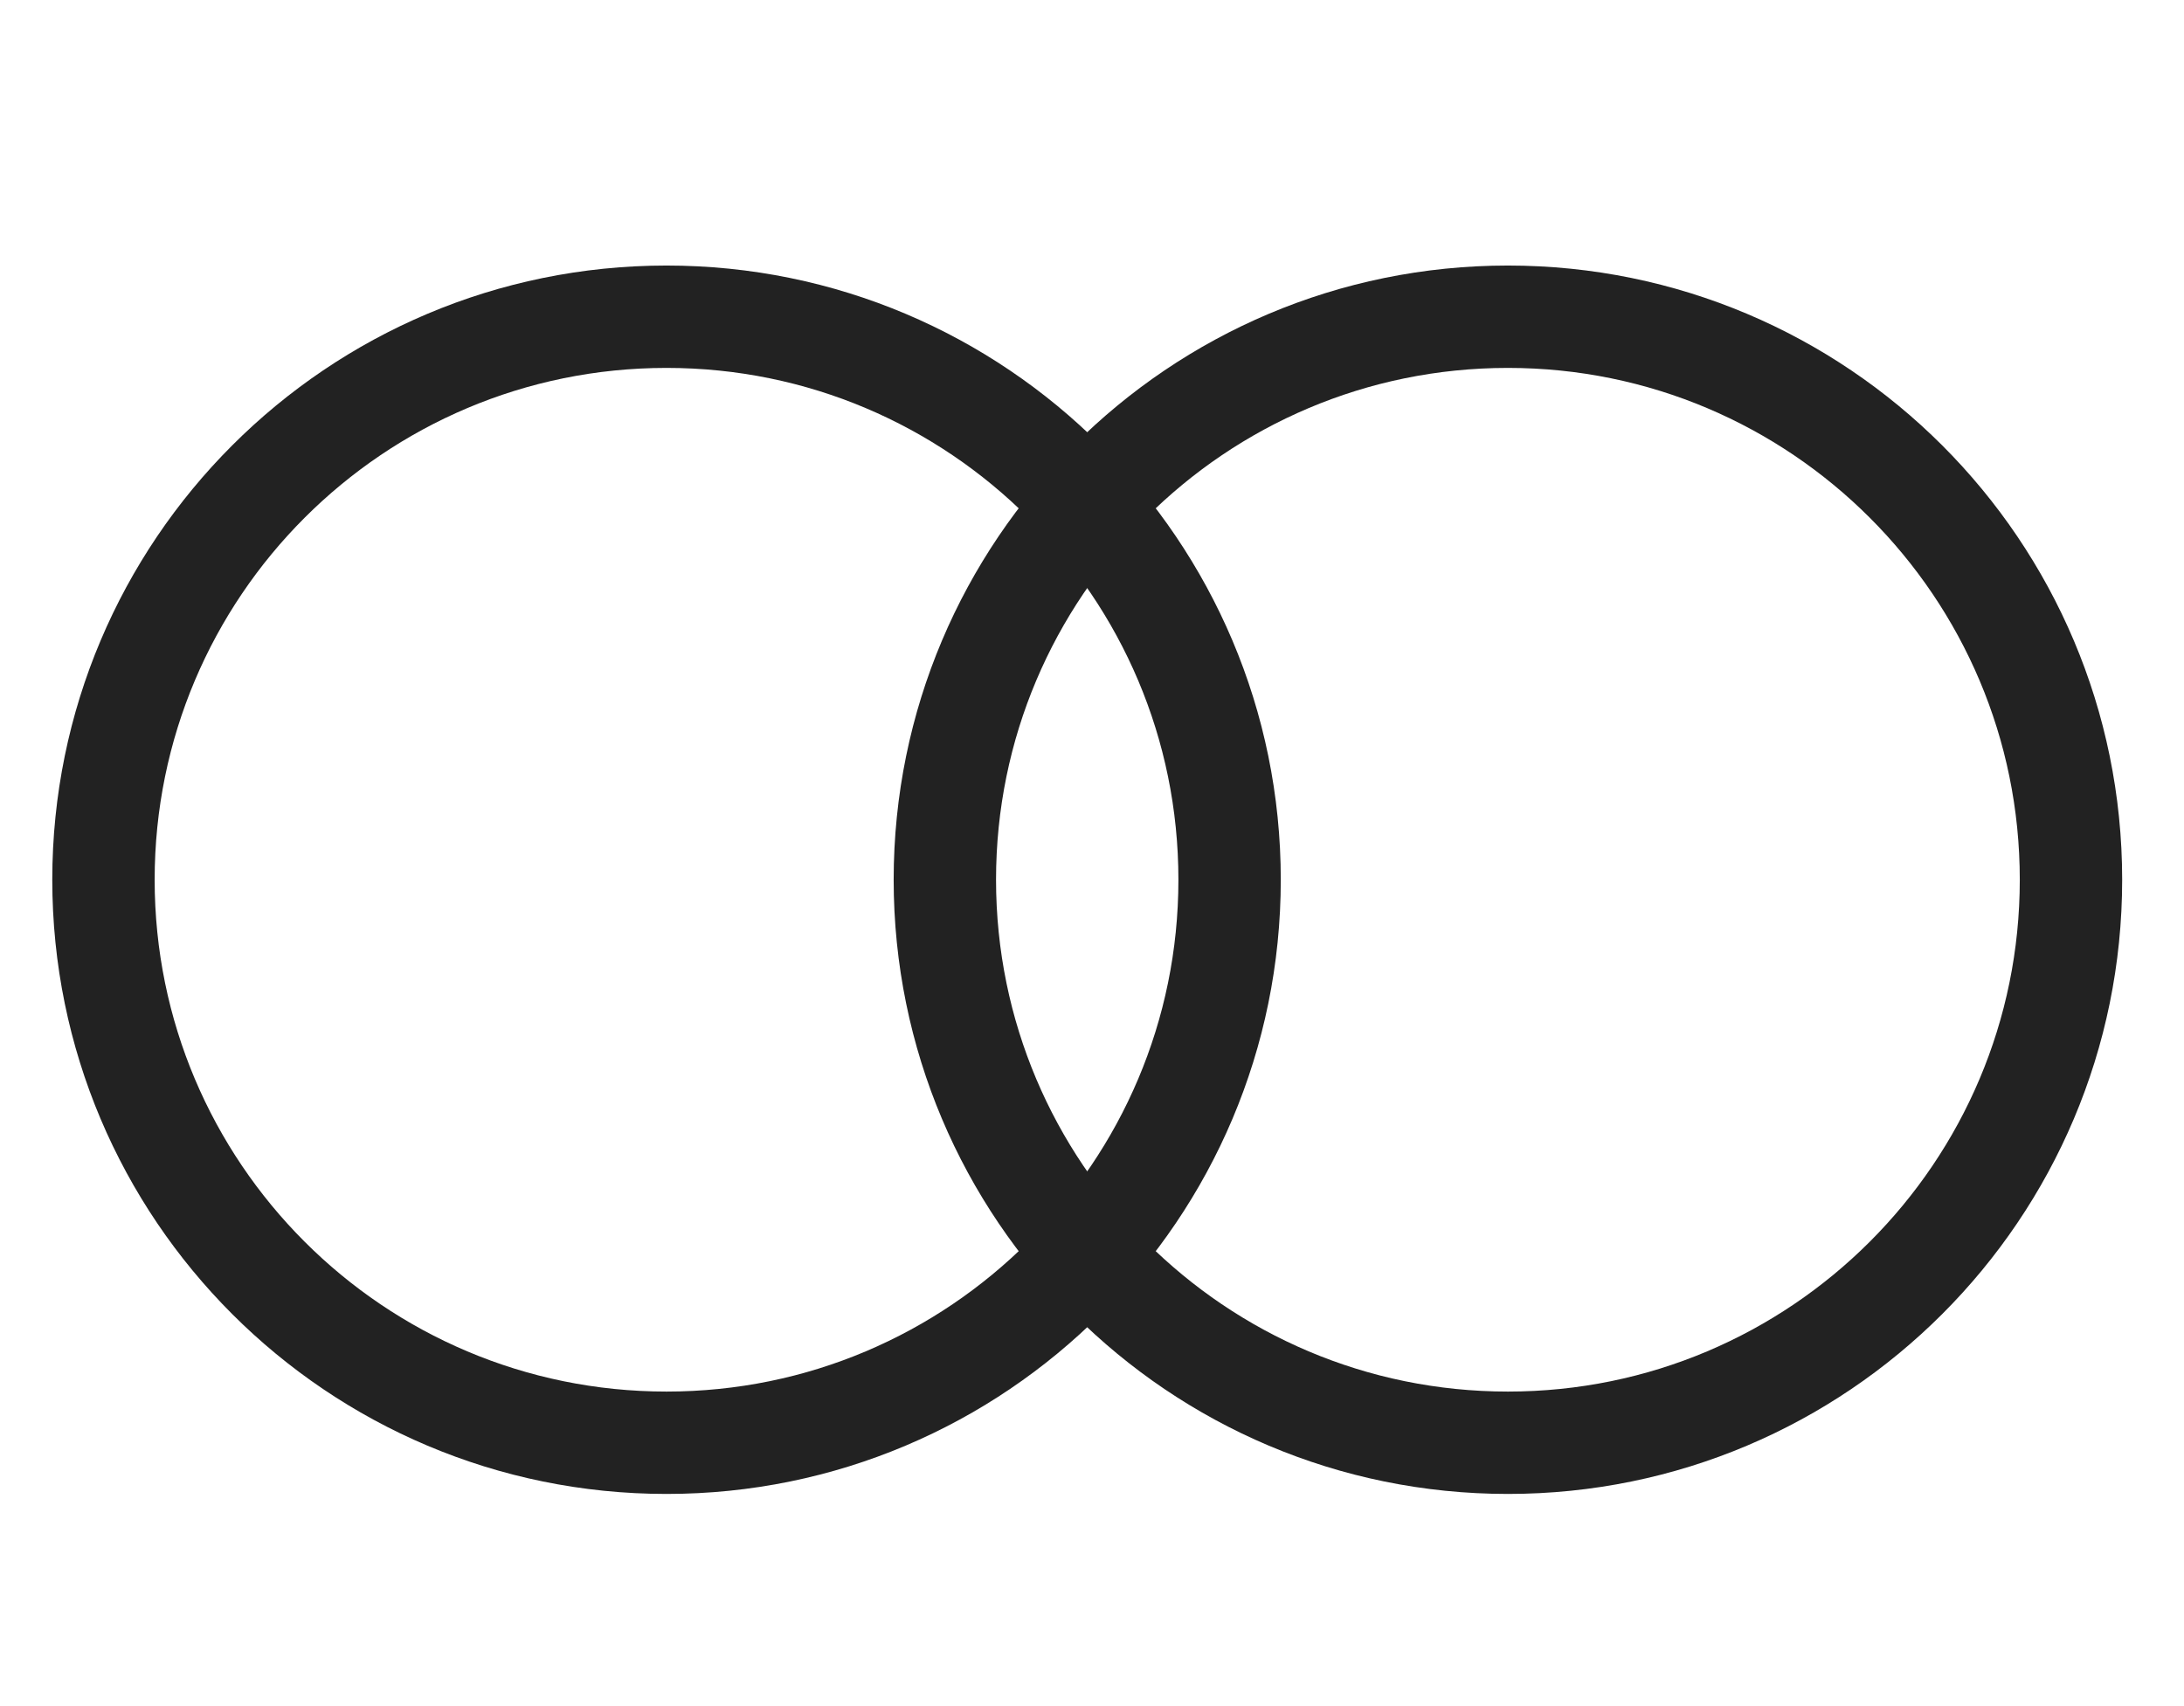
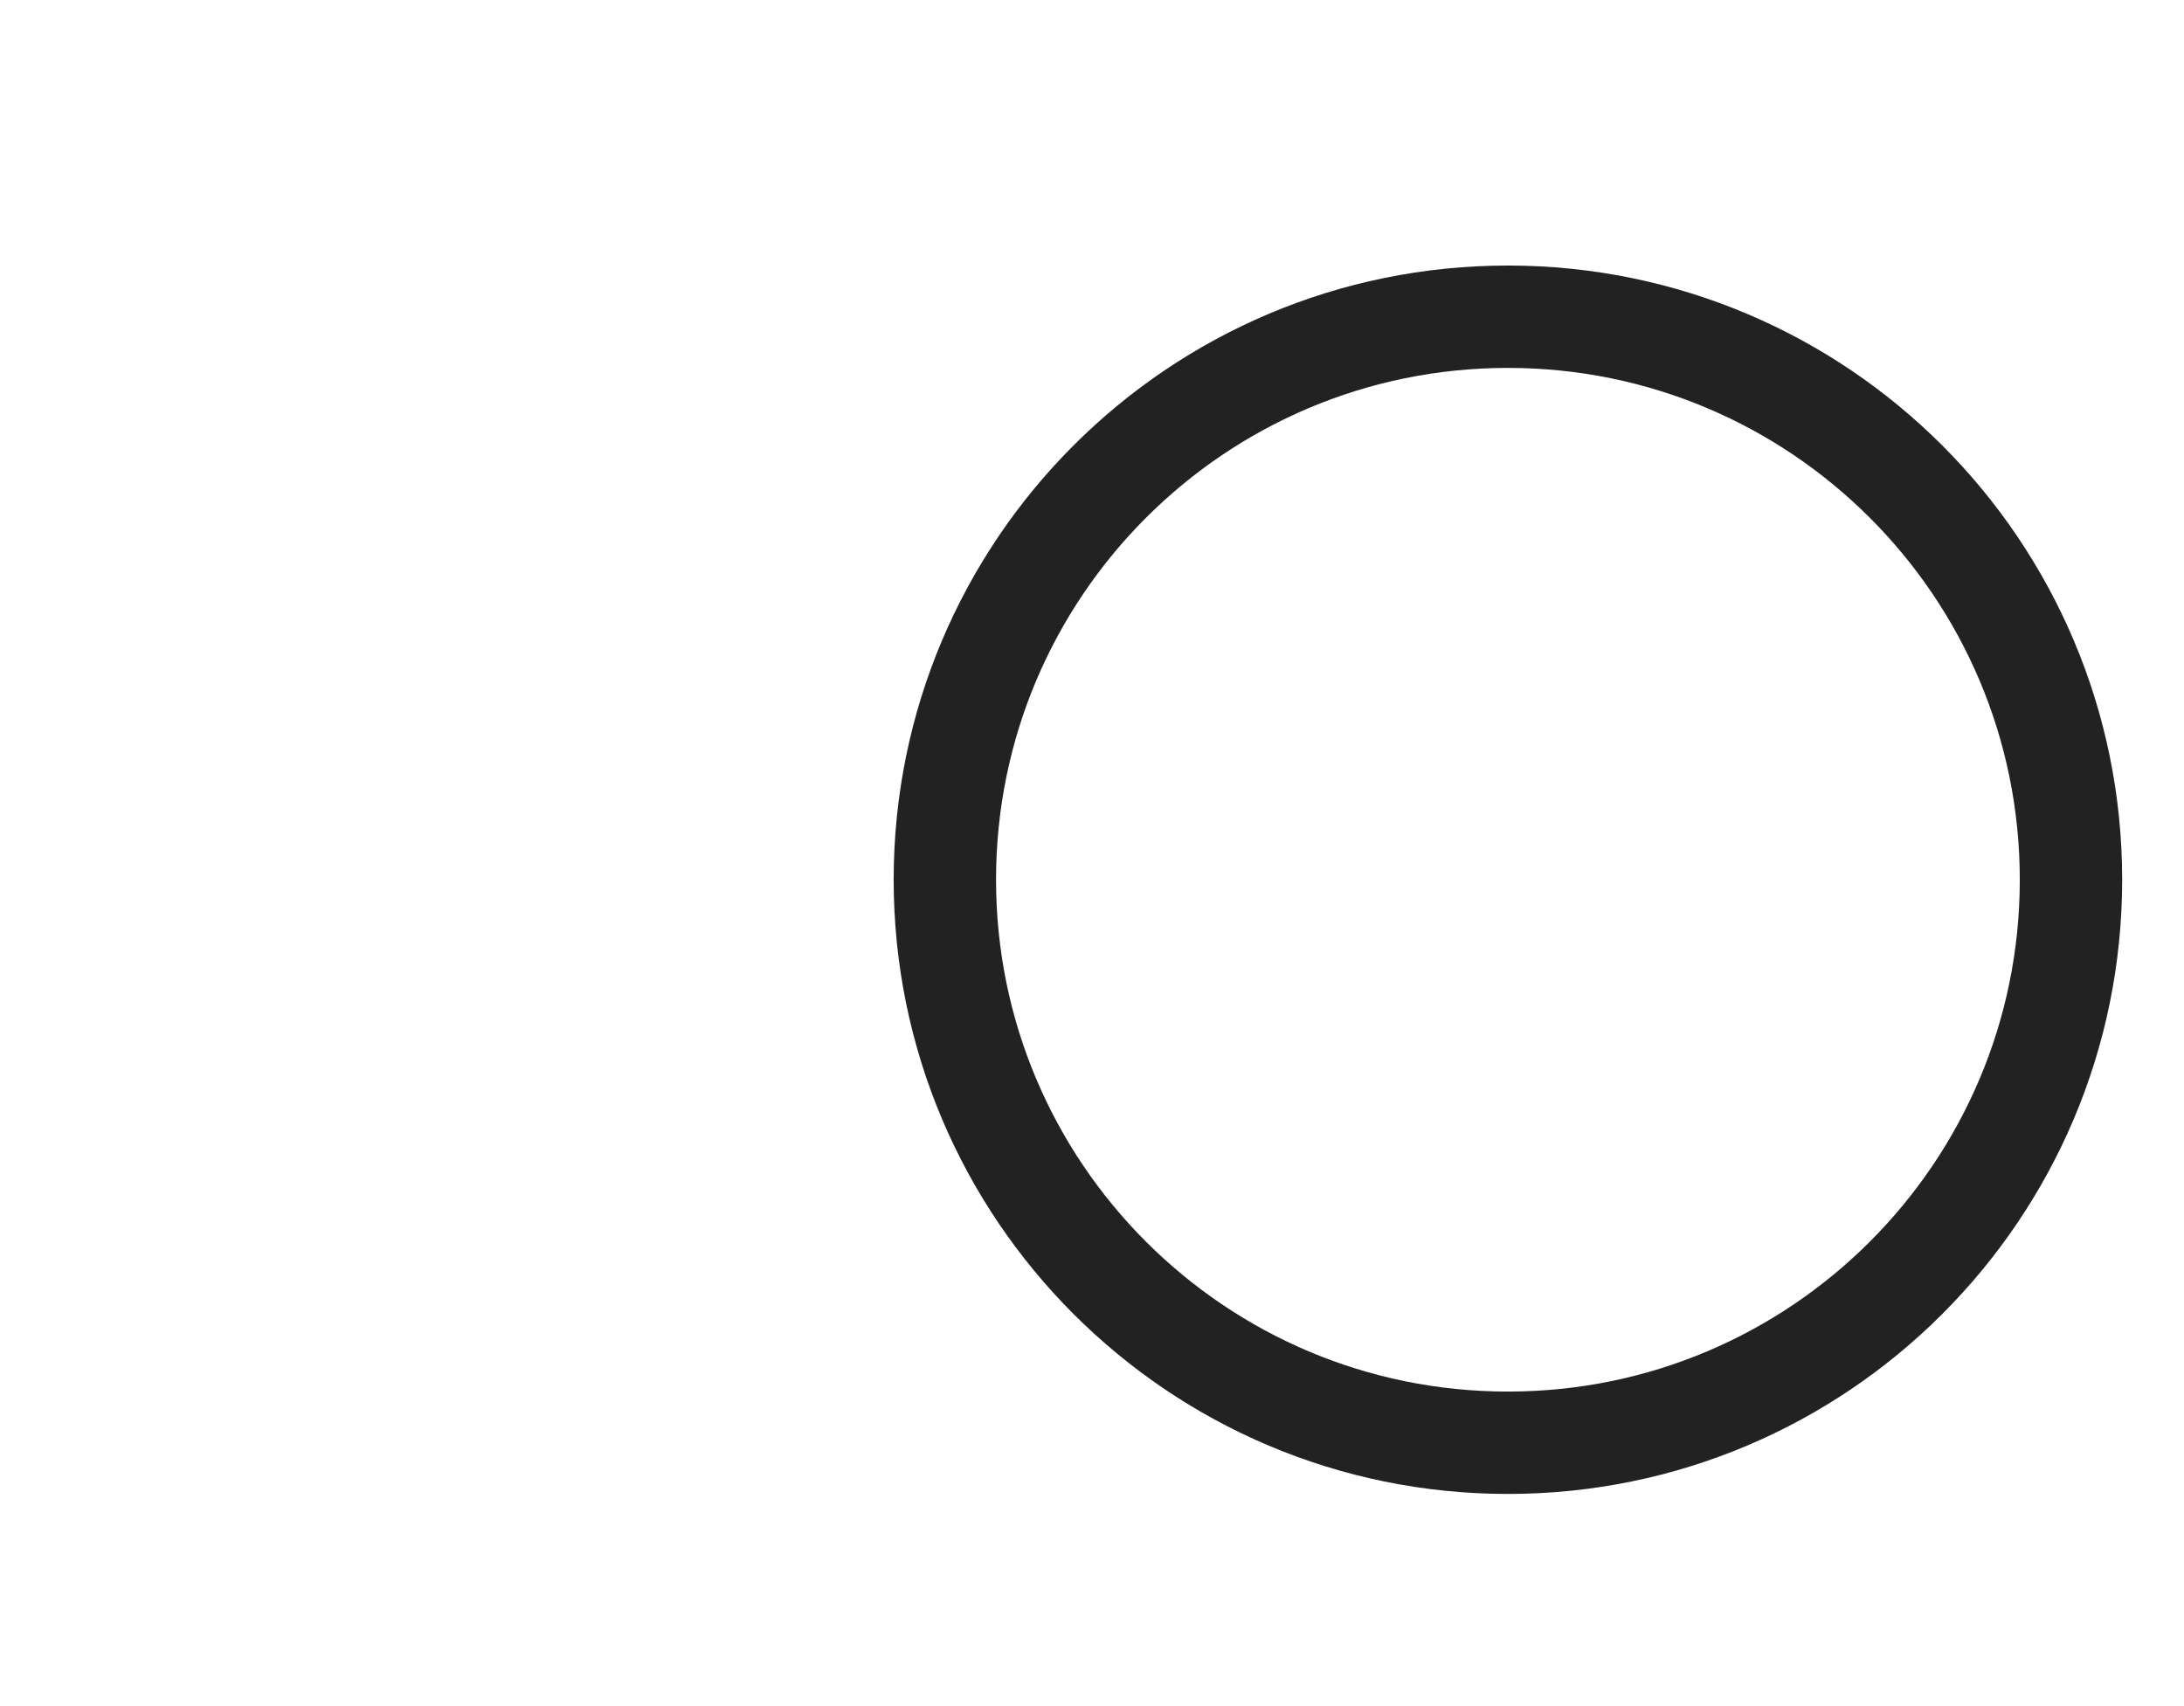
<svg xmlns="http://www.w3.org/2000/svg" width="32" height="25" viewBox="0 0 32 25" fill="none">
  <path d="M30.344 12.891C30.344 17.447 26.65 21.141 22.094 21.141C17.537 21.141 13.844 17.447 13.844 12.891C13.844 8.334 17.537 4.641 22.094 4.641C26.65 4.641 30.344 8.334 30.344 12.891Z" stroke="#222222" stroke-width="1.5" />
-   <path d="M18.016 12.891C18.016 17.447 14.322 21.141 9.766 21.141C5.209 21.141 1.516 17.447 1.516 12.891C1.516 8.334 5.209 4.641 9.766 4.641C14.322 4.641 18.016 8.334 18.016 12.891Z" stroke="#222222" stroke-width="1.5" />
</svg>